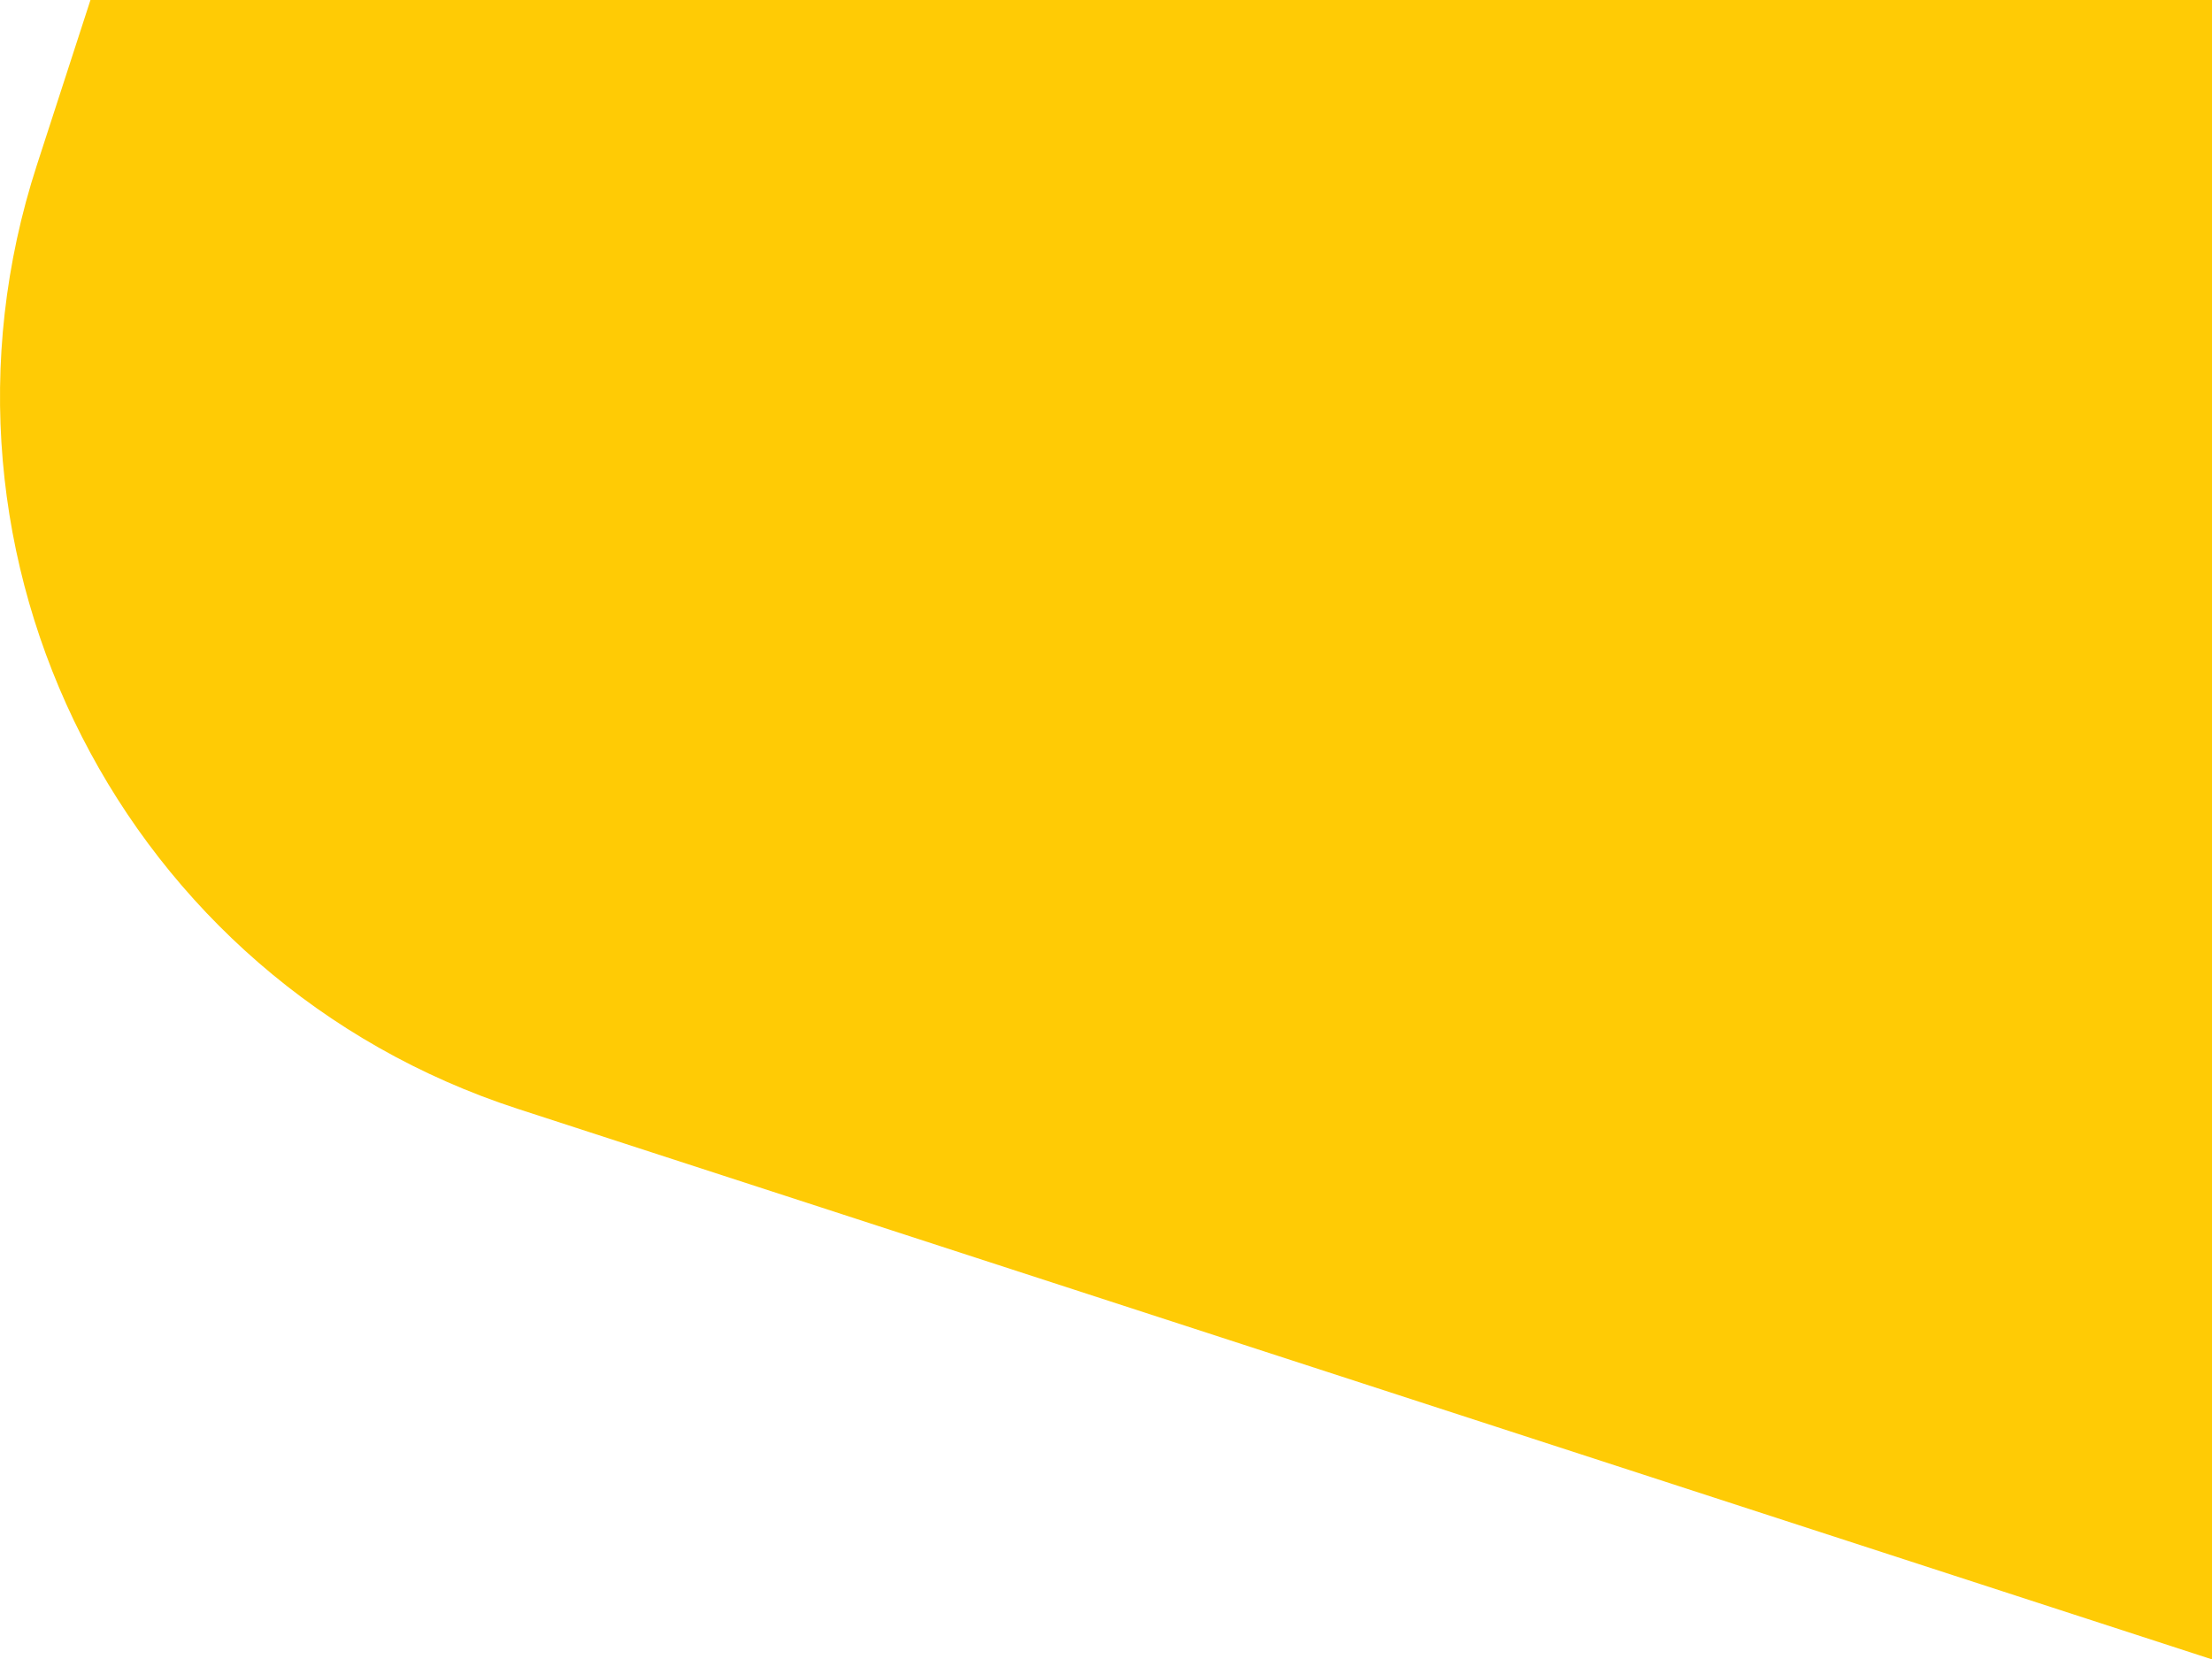
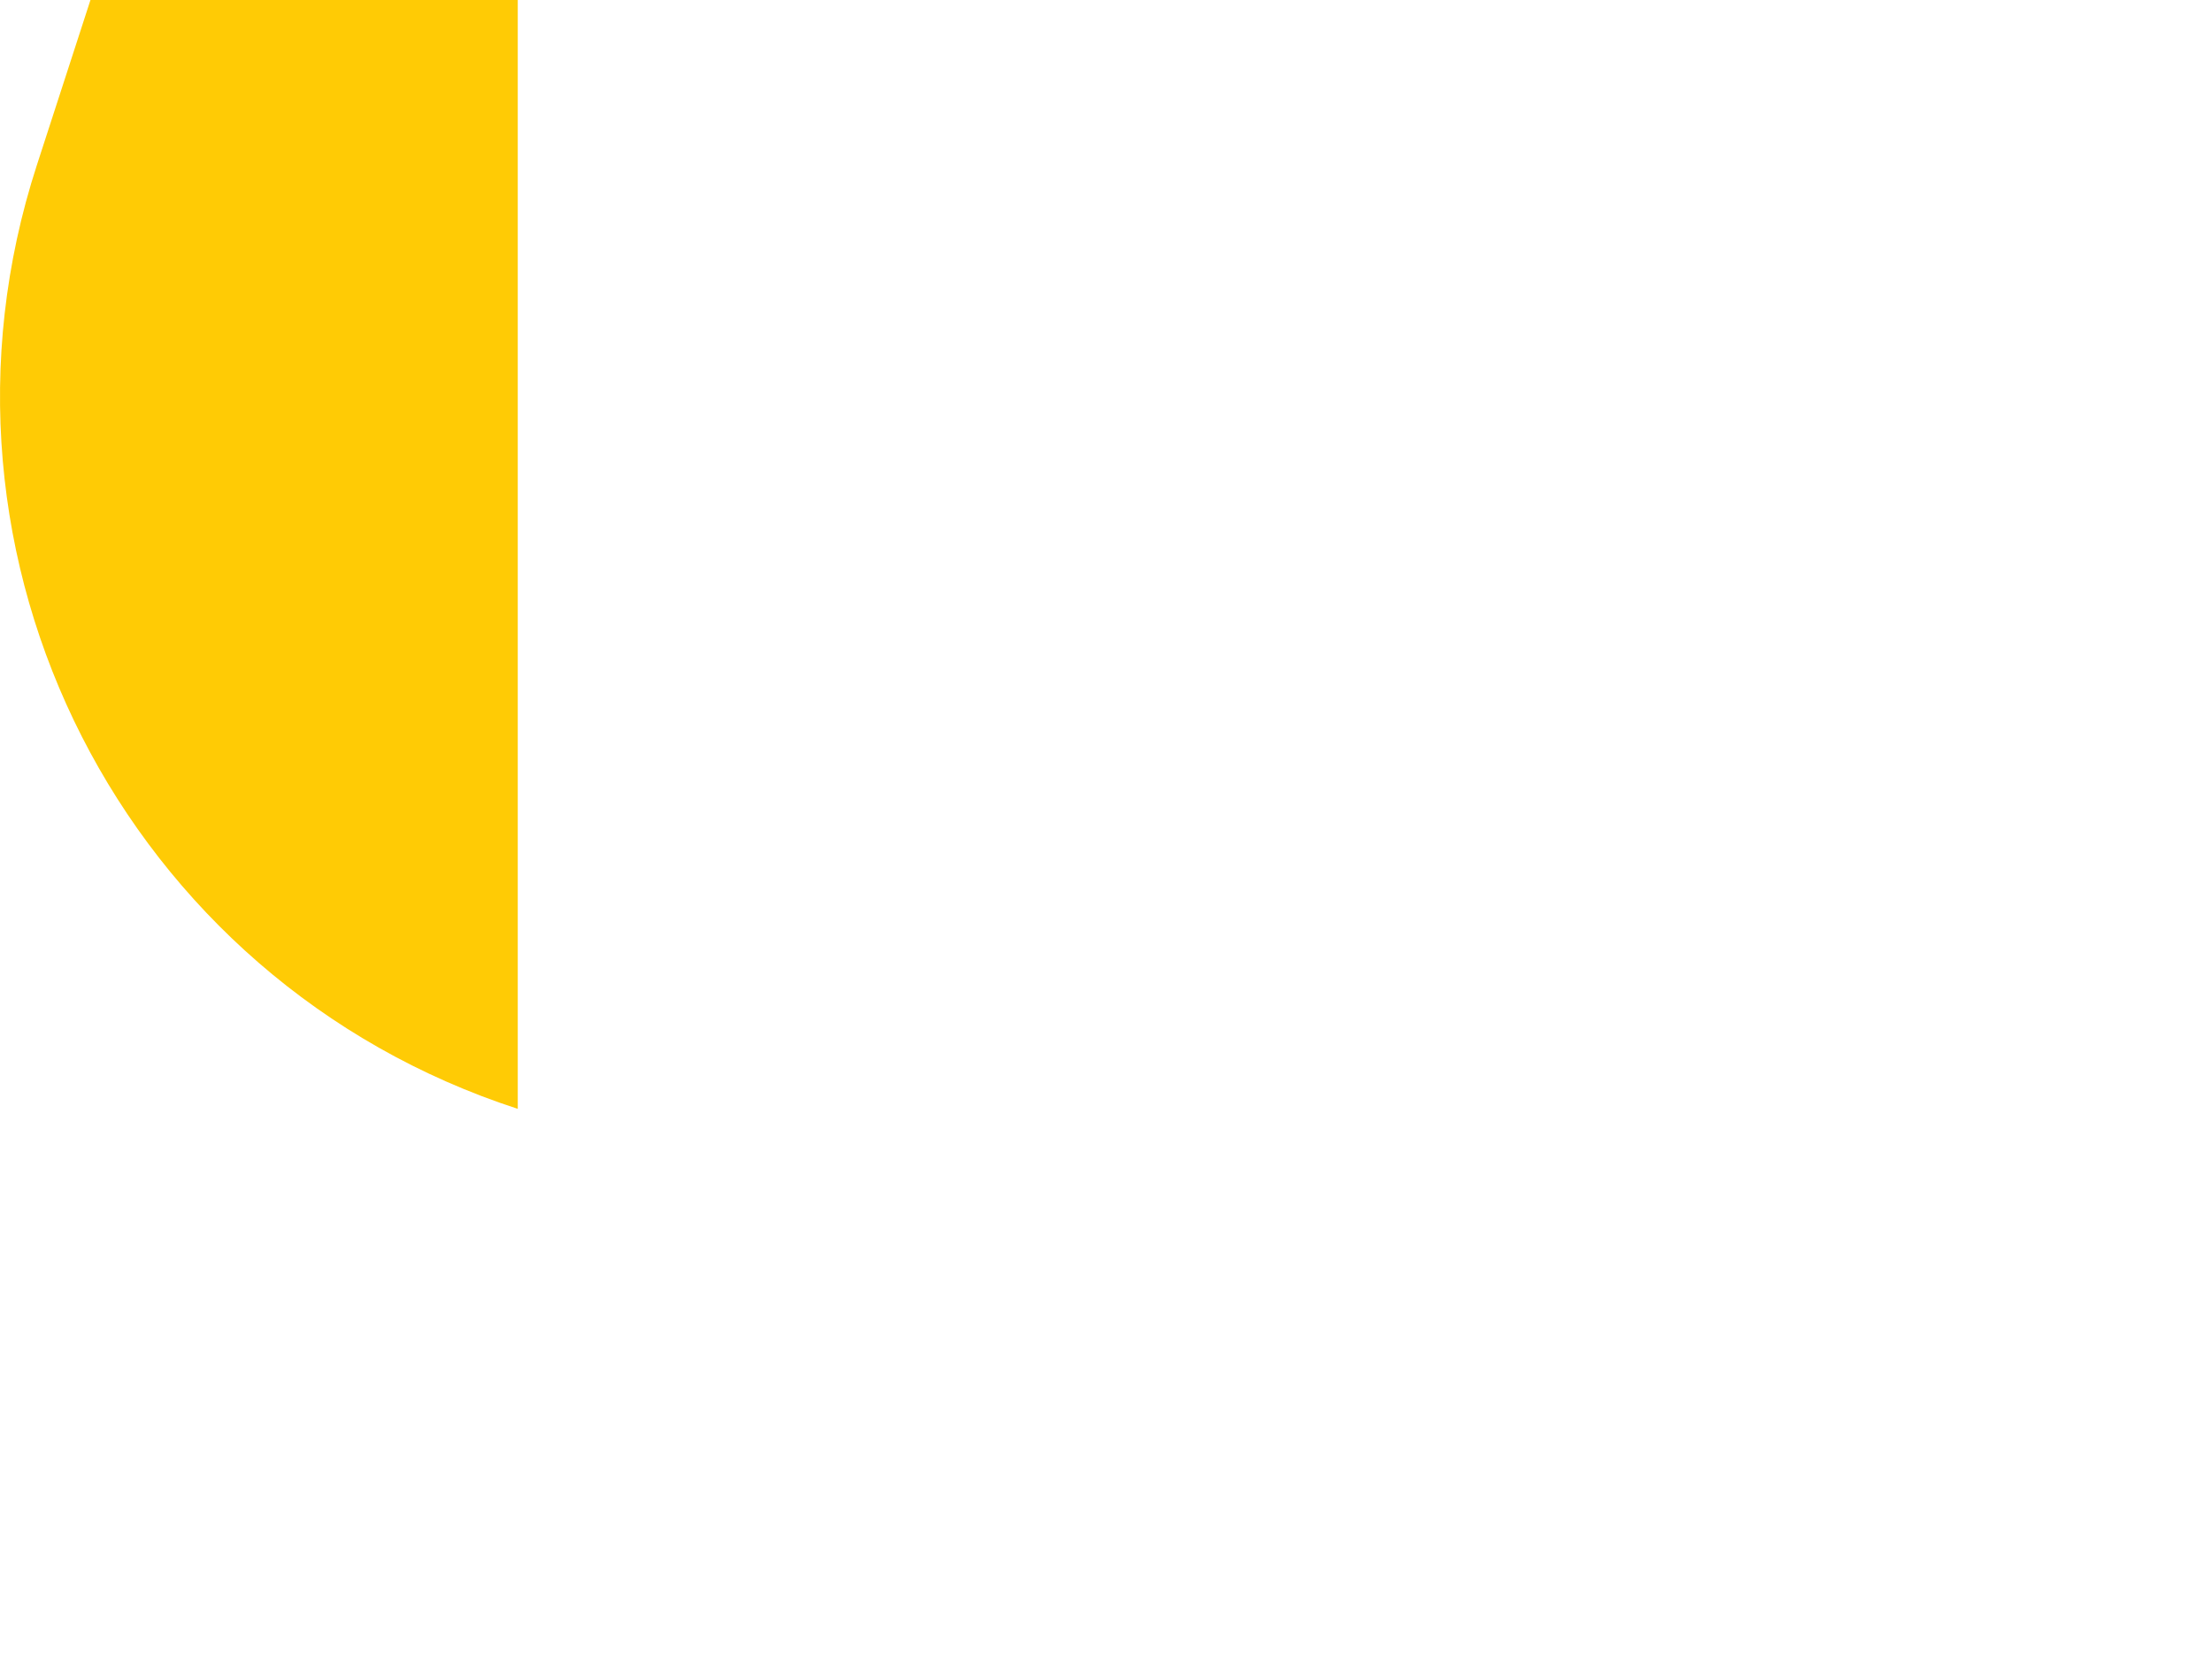
<svg xmlns="http://www.w3.org/2000/svg" viewBox="0 0 307.13 230.39">
  <defs>
    <style>.d{fill:#ffcb05;}</style>
  </defs>
  <g id="a" />
  <g id="b">
    <g id="c">
-       <path class="d" d="M12.56,0L5.12,22.92c-17.75,54.62,12.14,113.29,66.77,131.04l235.24,76.44V0H12.56Z" />
+       <path class="d" d="M12.56,0L5.12,22.92c-17.75,54.62,12.14,113.29,66.77,131.04V0H12.56Z" />
    </g>
  </g>
</svg>